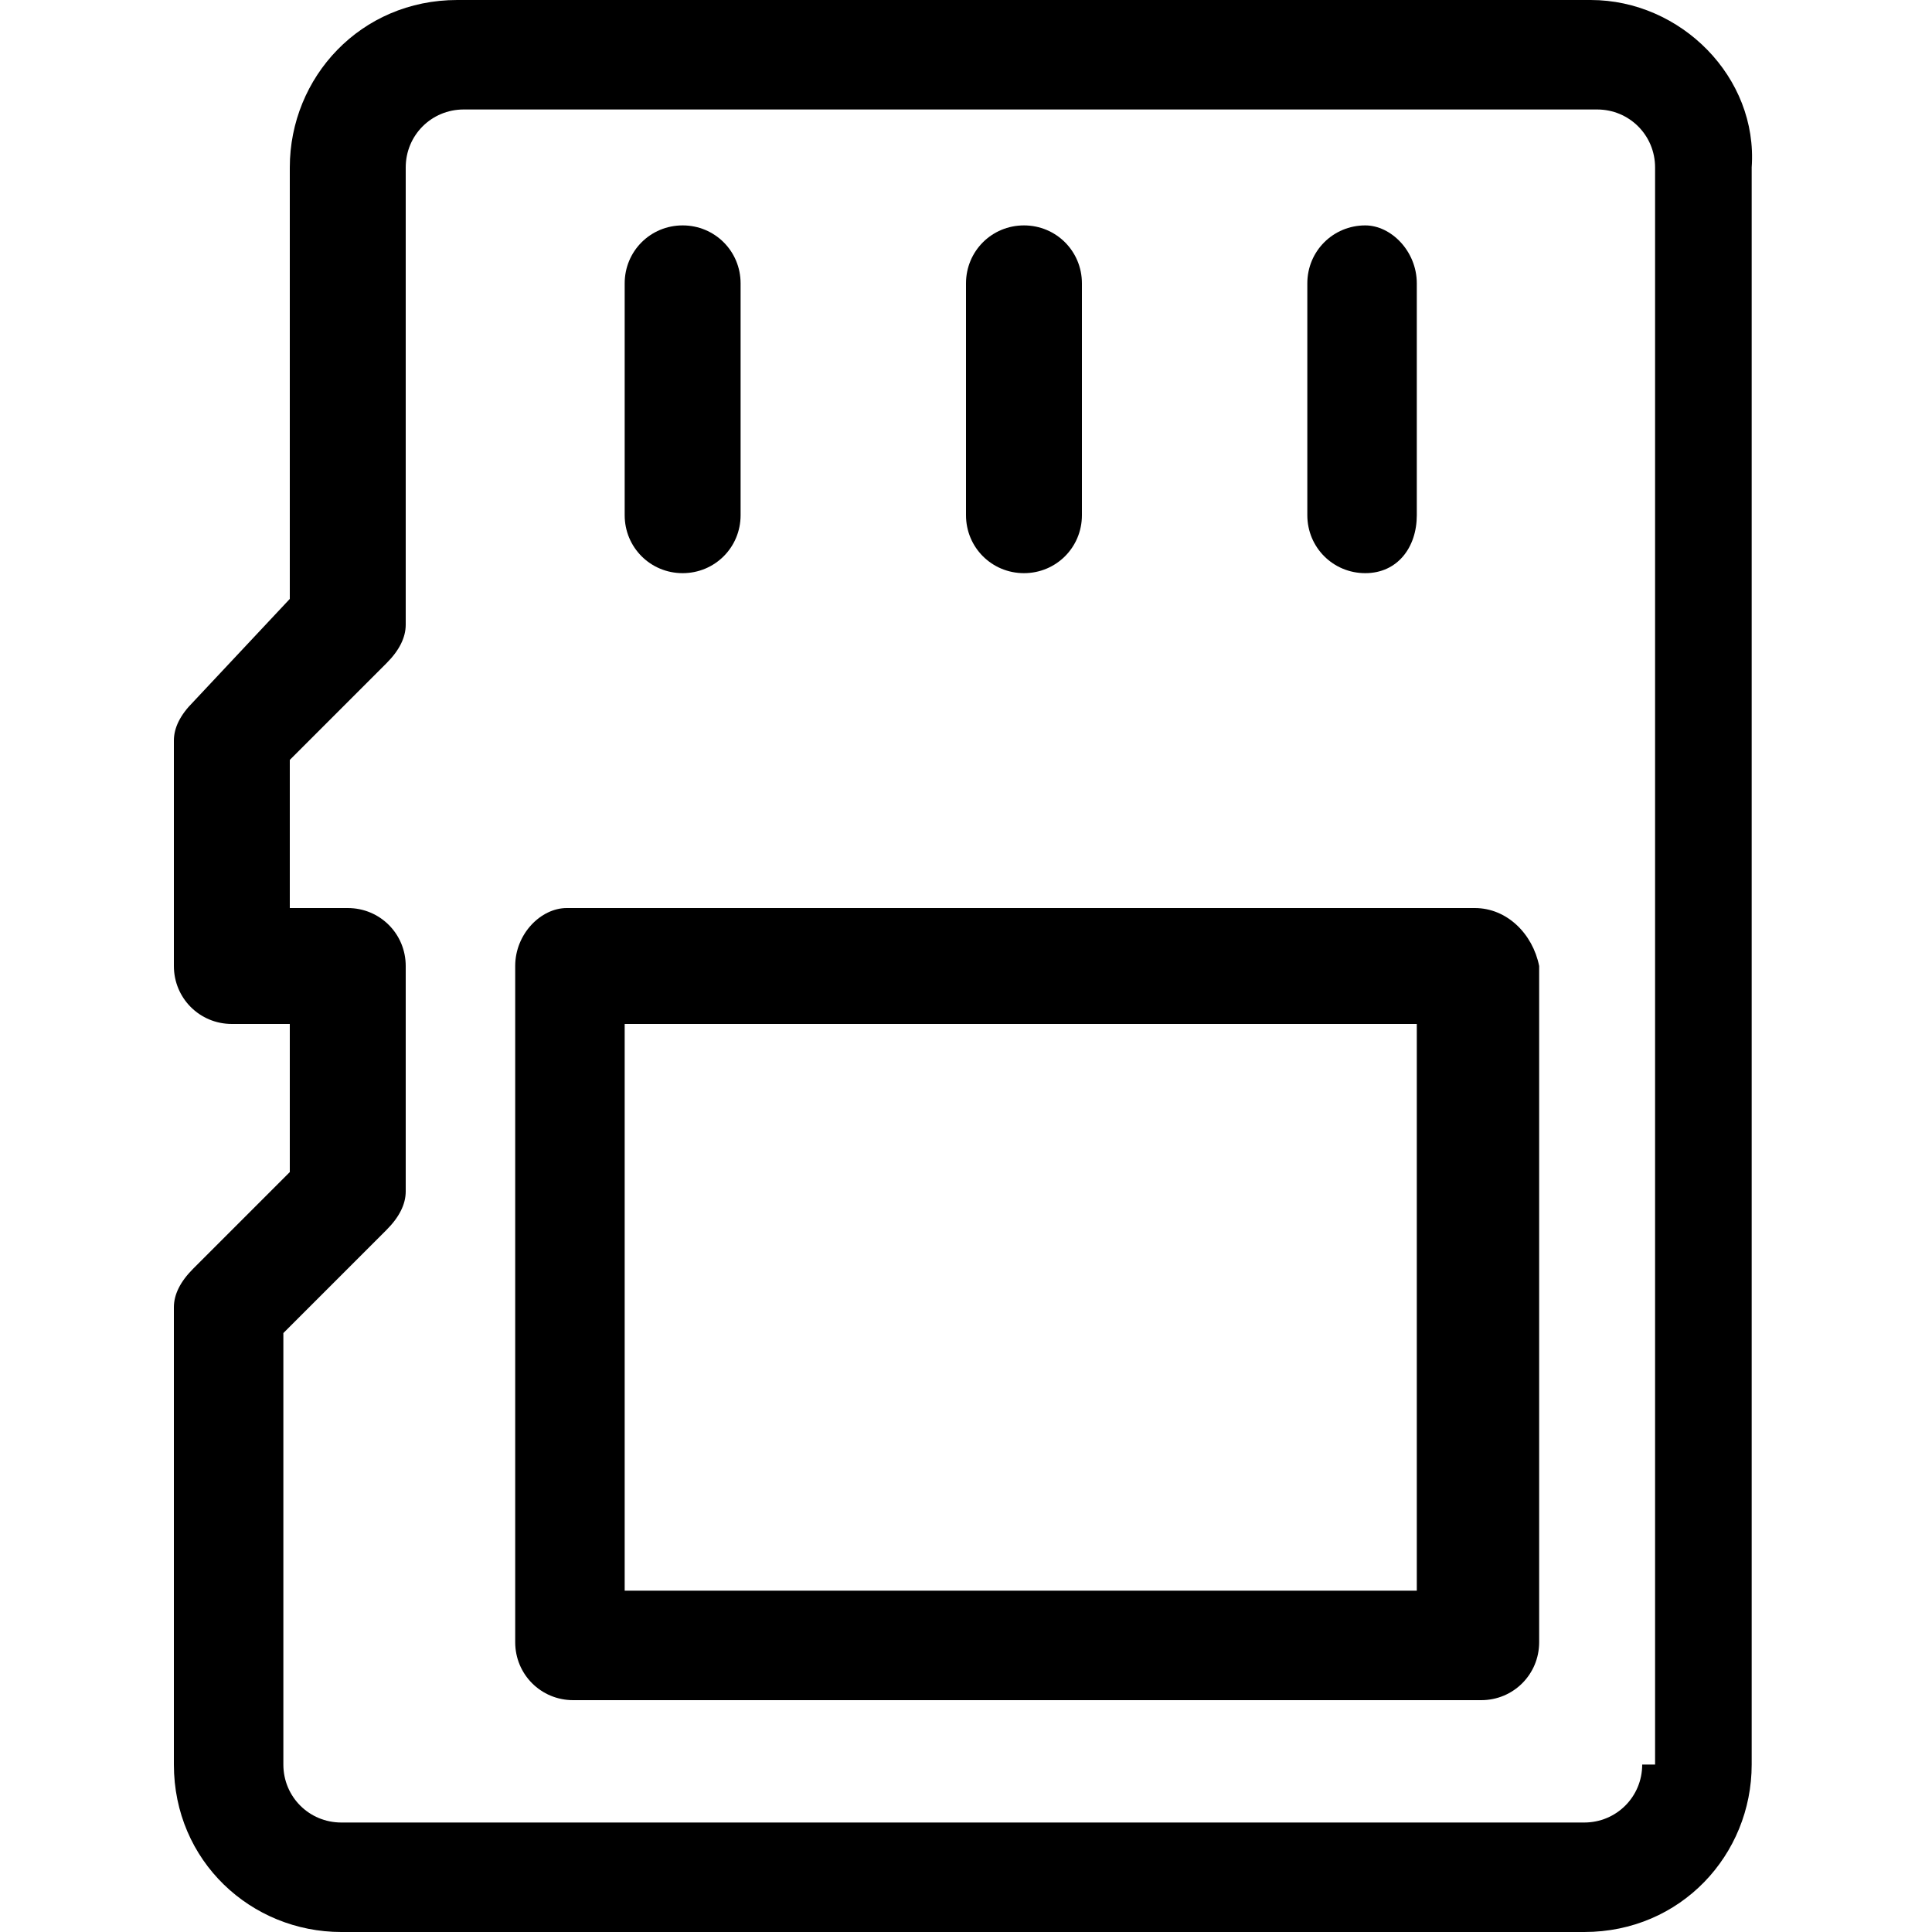
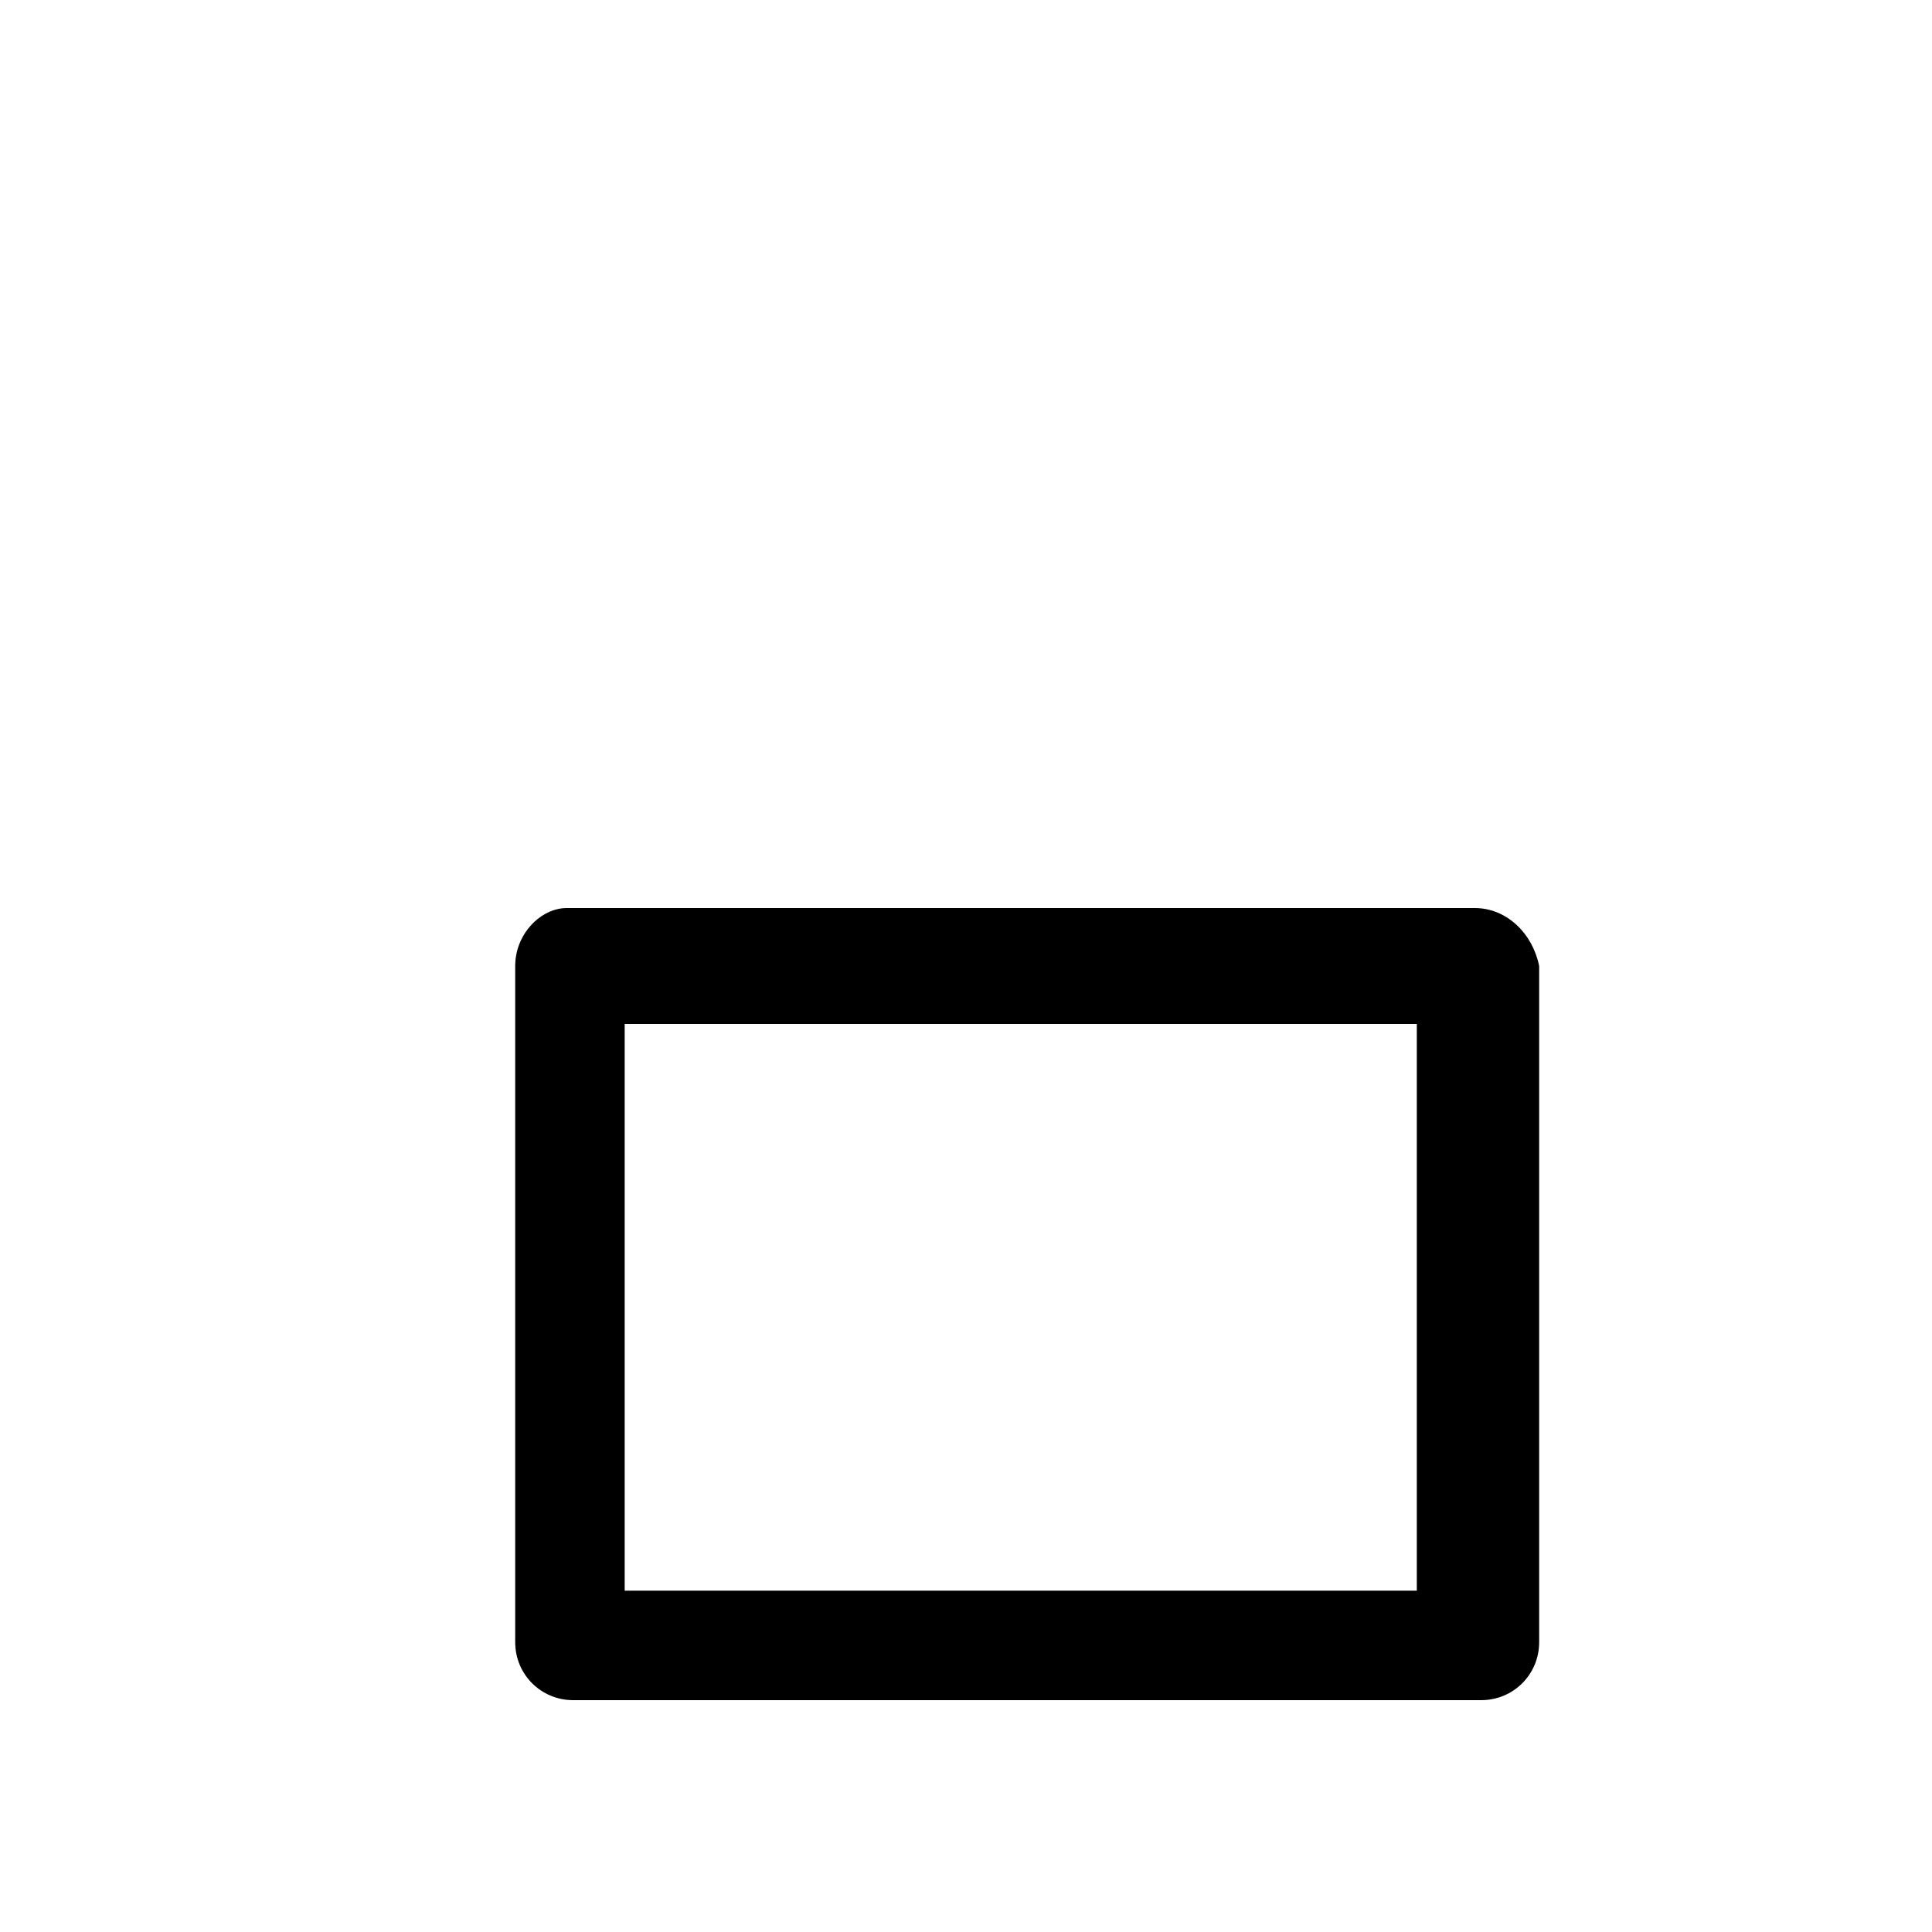
<svg xmlns="http://www.w3.org/2000/svg" version="1.1" id="Capa_1" x="0px" y="0px" viewBox="0 0 30 30" style="enable-background:new 0 0 30 30;" xml:space="preserve">
  <g>
    <g>
-       <path d="M24.7,0H7.1C5.6,0,4.5,1.2,4.5,2.6v6.7L3,10.9c-0.2,0.2-0.3,0.4-0.3,0.6V15c0,0.5,0.4,0.9,0.9,0.9h0.9v2.3L3,19.7    c-0.2,0.2-0.3,0.4-0.3,0.6v7.1c0,1.5,1.2,2.6,2.6,2.6h19.3c1.5,0,2.6-1.2,2.6-2.6V2.6C27.3,1.2,26.1,0,24.7,0z M25.5,27.4    c0,0.5-0.4,0.9-0.9,0.9H5.3c-0.5,0-0.9-0.4-0.9-0.9v-6.7L6,19.1c0.2-0.2,0.3-0.4,0.3-0.6V15c0-0.5-0.4-0.9-0.9-0.9H4.5v-2.3    L6,10.3c0.2-0.2,0.3-0.4,0.3-0.6V2.6c0-0.5,0.4-0.9,0.9-0.9h17.6c0.5,0,0.9,0.4,0.9,0.9V27.4z" />
-     </g>
+       </g>
  </g>
  <g>
    <g>
-       <path d="M10.6,3.5c-0.5,0-0.9,0.4-0.9,0.9V8c0,0.5,0.4,0.9,0.9,0.9s0.9-0.4,0.9-0.9V4.4C11.5,3.9,11.1,3.5,10.6,3.5z" />
-     </g>
+       </g>
  </g>
  <g>
    <g>
-       <path d="M15.9,3.5c-0.5,0-0.9,0.4-0.9,0.9V8c0,0.5,0.4,0.9,0.9,0.9c0.5,0,0.9-0.4,0.9-0.9V4.4C16.8,3.9,16.4,3.5,15.9,3.5z" />
-     </g>
+       </g>
  </g>
  <g>
    <g>
-       <path d="M21.2,3.5c-0.5,0-0.9,0.4-0.9,0.9V8c0,0.5,0.4,0.9,0.9,0.9S22,8.5,22,8V4.4C22,3.9,21.6,3.5,21.2,3.5z" />
-     </g>
+       </g>
  </g>
  <g>
    <g>
      <path d="M22.9,14.1H8.8C8.4,14.1,8,14.5,8,15v10.5c0,0.5,0.4,0.9,0.9,0.9h14.1c0.5,0,0.9-0.4,0.9-0.9V15    C23.8,14.5,23.4,14.1,22.9,14.1z M22,24.7H9.7v-8.8H22V24.7z" />
    </g>
  </g>
</svg>